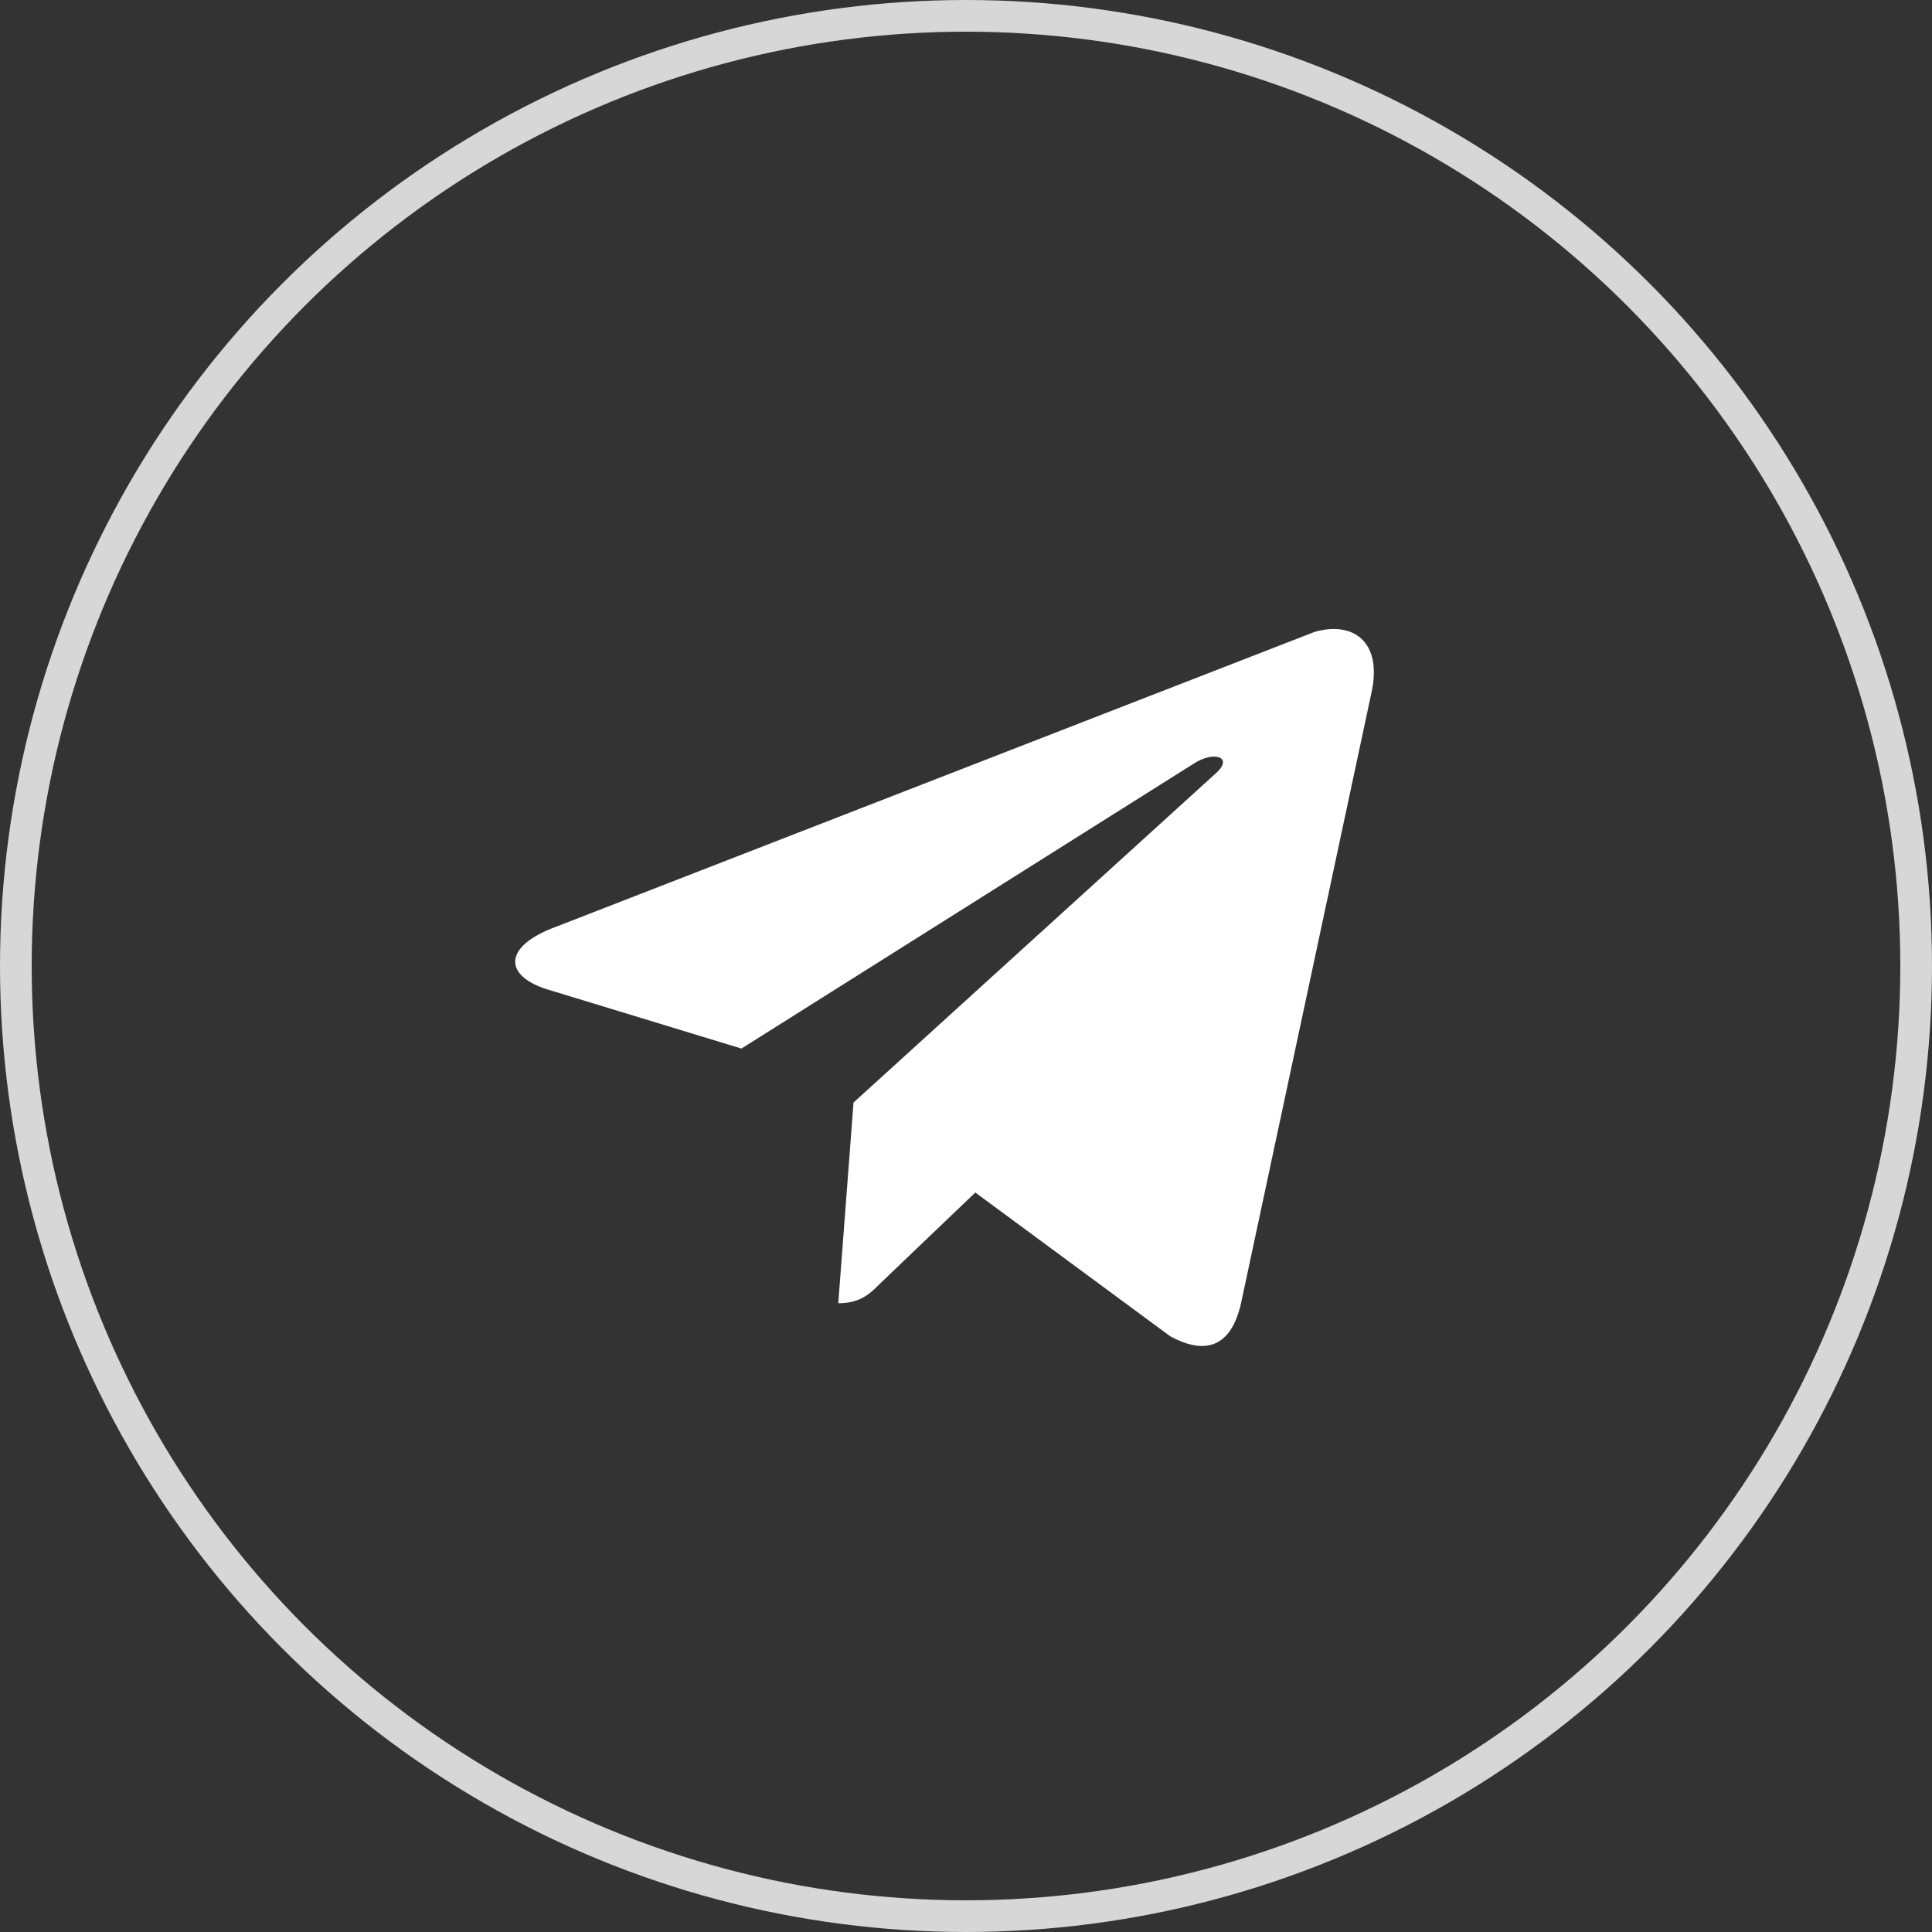
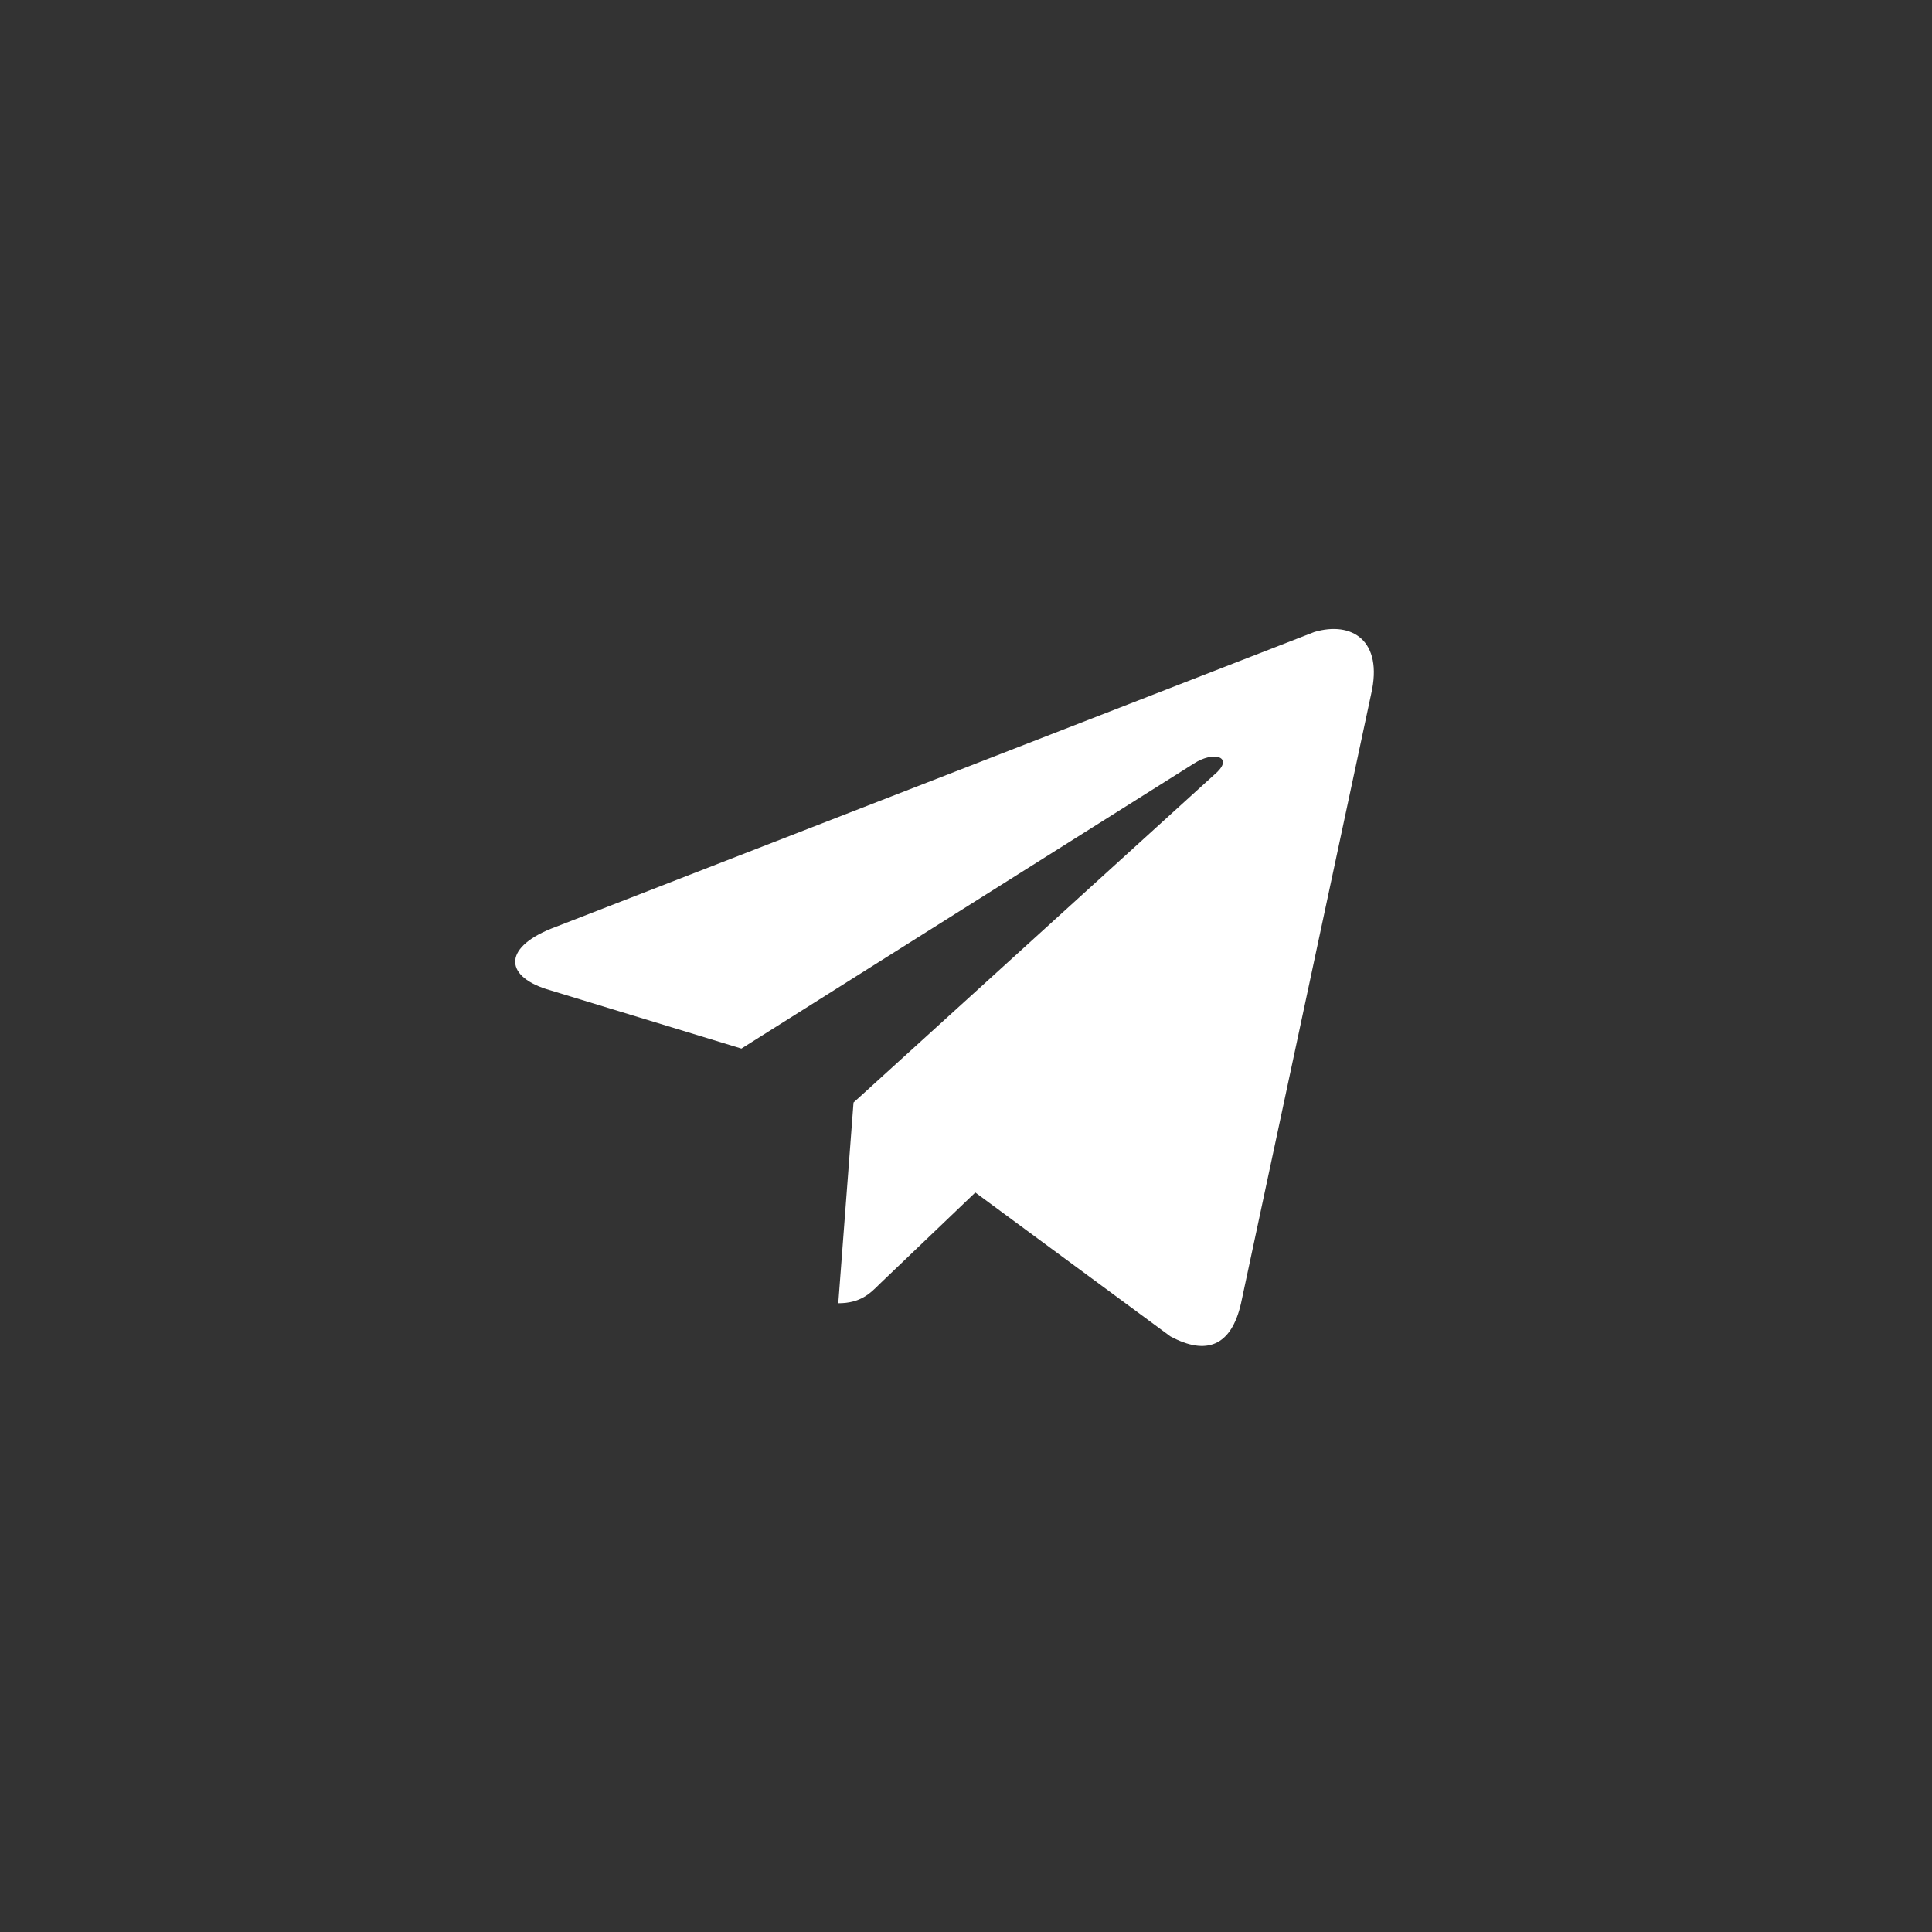
<svg xmlns="http://www.w3.org/2000/svg" width="45" height="45" viewBox="0 0 45 45" fill="none">
  <rect x="0" y="0" width="45" height="45" fill="#333333" stroke="none" />
-   <circle cx="22.5" cy="22.5" r="22.131" stroke="#D7D7D7" stroke-width="0.738" />
  <path d="M31.936 16.17L28.906 30.355C28.68 31.354 28.1 31.579 27.262 31.128L22.717 27.776L20.492 29.903C20.267 30.129 20.041 30.355 19.525 30.355L19.88 25.68L28.358 17.976C28.712 17.621 28.261 17.492 27.81 17.783L17.269 24.423L12.723 23.037C11.724 22.715 11.724 22.037 12.949 21.587L30.614 14.72C31.484 14.462 32.226 14.914 31.936 16.17Z" fill="white" />
</svg>